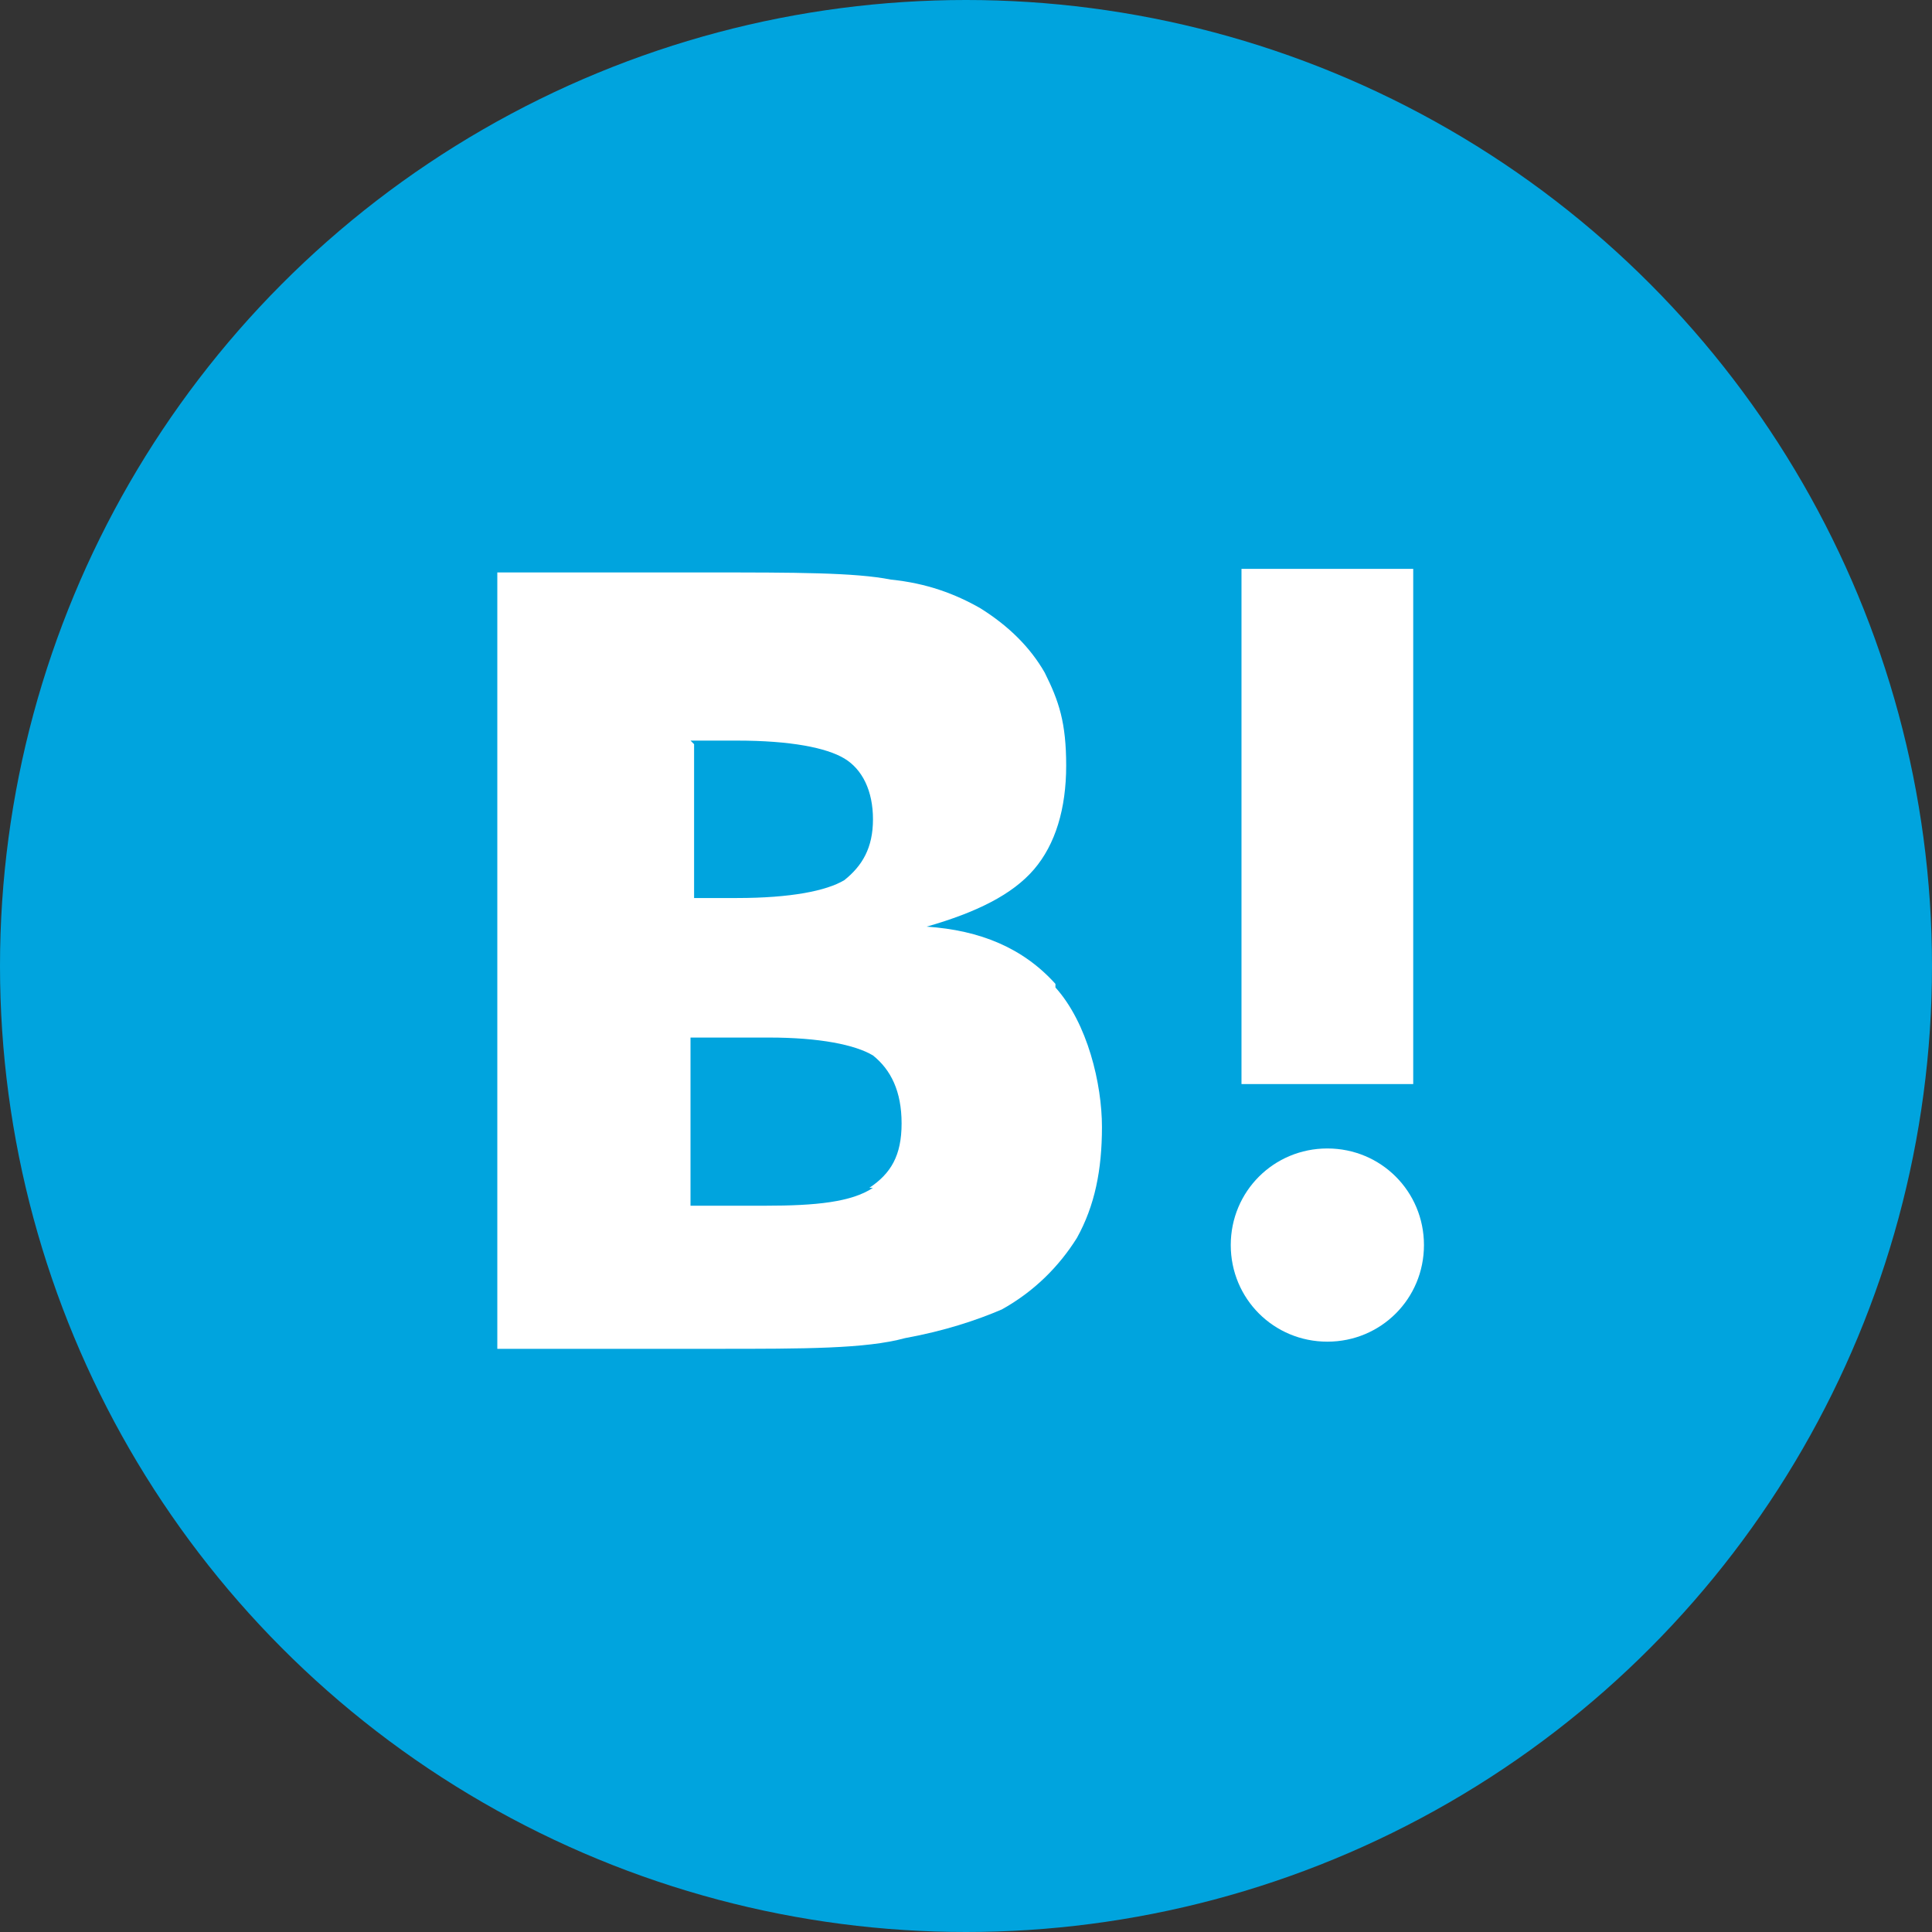
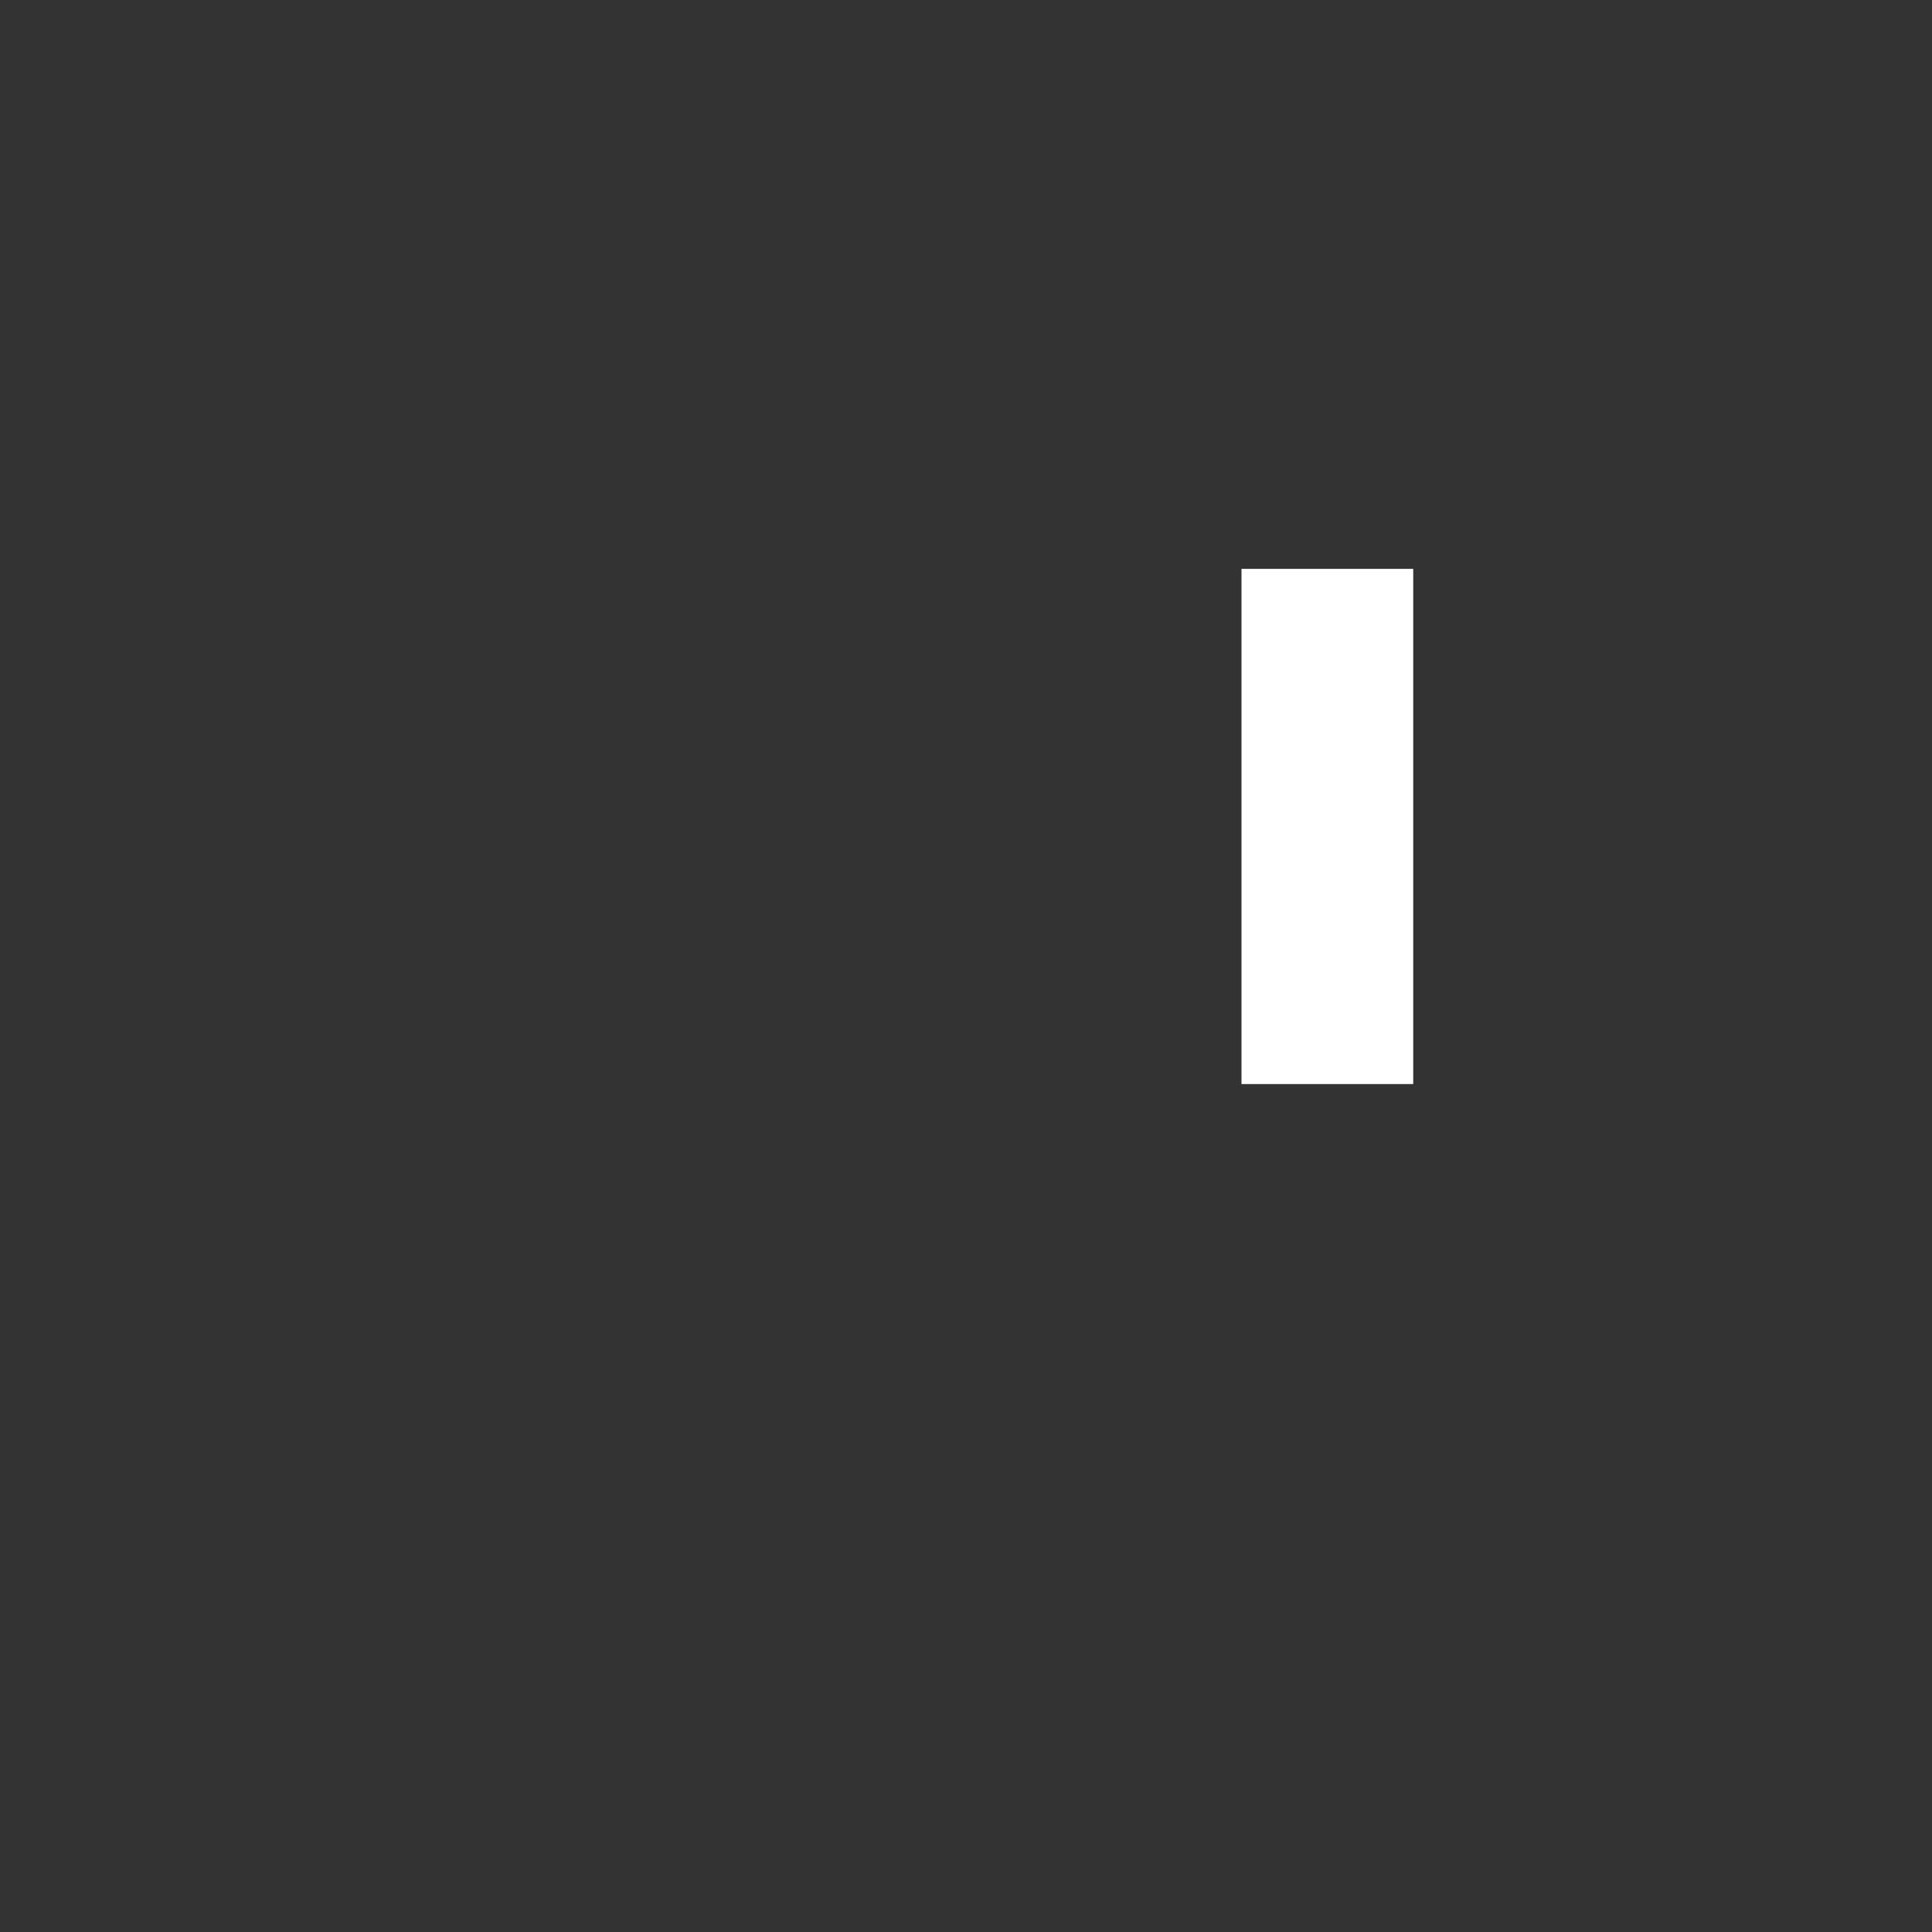
<svg xmlns="http://www.w3.org/2000/svg" id="_レイヤー_1" data-name="レイヤー 1" version="1.1" viewBox="0 0 54 54">
  <rect x="0" y="0" width="54" height="54" fill="#333333" stroke="none" />
  <defs>
    <style>
      .cls-1 {
        fill: #00a4de;
      }

      .cls-1, .cls-2 {
        stroke-width: 0px;
      }

      .cls-2 {
        fill: #fff;
      }
    </style>
  </defs>
-   <circle class="cls-1" cx="27" cy="27" r="27" />
  <g>
-     <path class="cls-2" d="M29.5,27.5c-.9-1-2.1-1.5-3.6-1.6,1.4-.4,2.4-.9,3-1.6.6-.7.9-1.7.9-2.9s-.2-1.8-.6-2.6c-.4-.7-1-1.3-1.8-1.8-.7-.4-1.5-.7-2.5-.8-1-.2-2.7-.2-5.1-.2h-5.9v21.7h6.1c2.5,0,4.2,0,5.3-.3,1.1-.2,2-.5,2.7-.8.9-.5,1.6-1.2,2.1-2,.5-.9.7-1.9.7-3.1s-.4-2.9-1.3-3.9ZM19.3,20.7h1.3c1.5,0,2.5.2,3,.5.5.3.8.9.8,1.7s-.3,1.3-.8,1.7c-.5.3-1.5.5-3,.5h-1.2v-4.3ZM24.4,33.2c-.6.4-1.6.5-3,.5h-2.1v-4.7h2.2c1.4,0,2.4.2,2.9.5.5.4.8,1,.8,1.9s-.3,1.4-.9,1.8Z" />
-     <path class="cls-2" d="M37.1,32.1c-1.5,0-2.7,1.2-2.7,2.7s1.2,2.7,2.7,2.7,2.7-1.2,2.7-2.7-1.2-2.7-2.7-2.7Z" />
    <rect class="cls-2" x="34.7" y="15.9" width="4.8" height="14.4" />
  </g>
</svg>